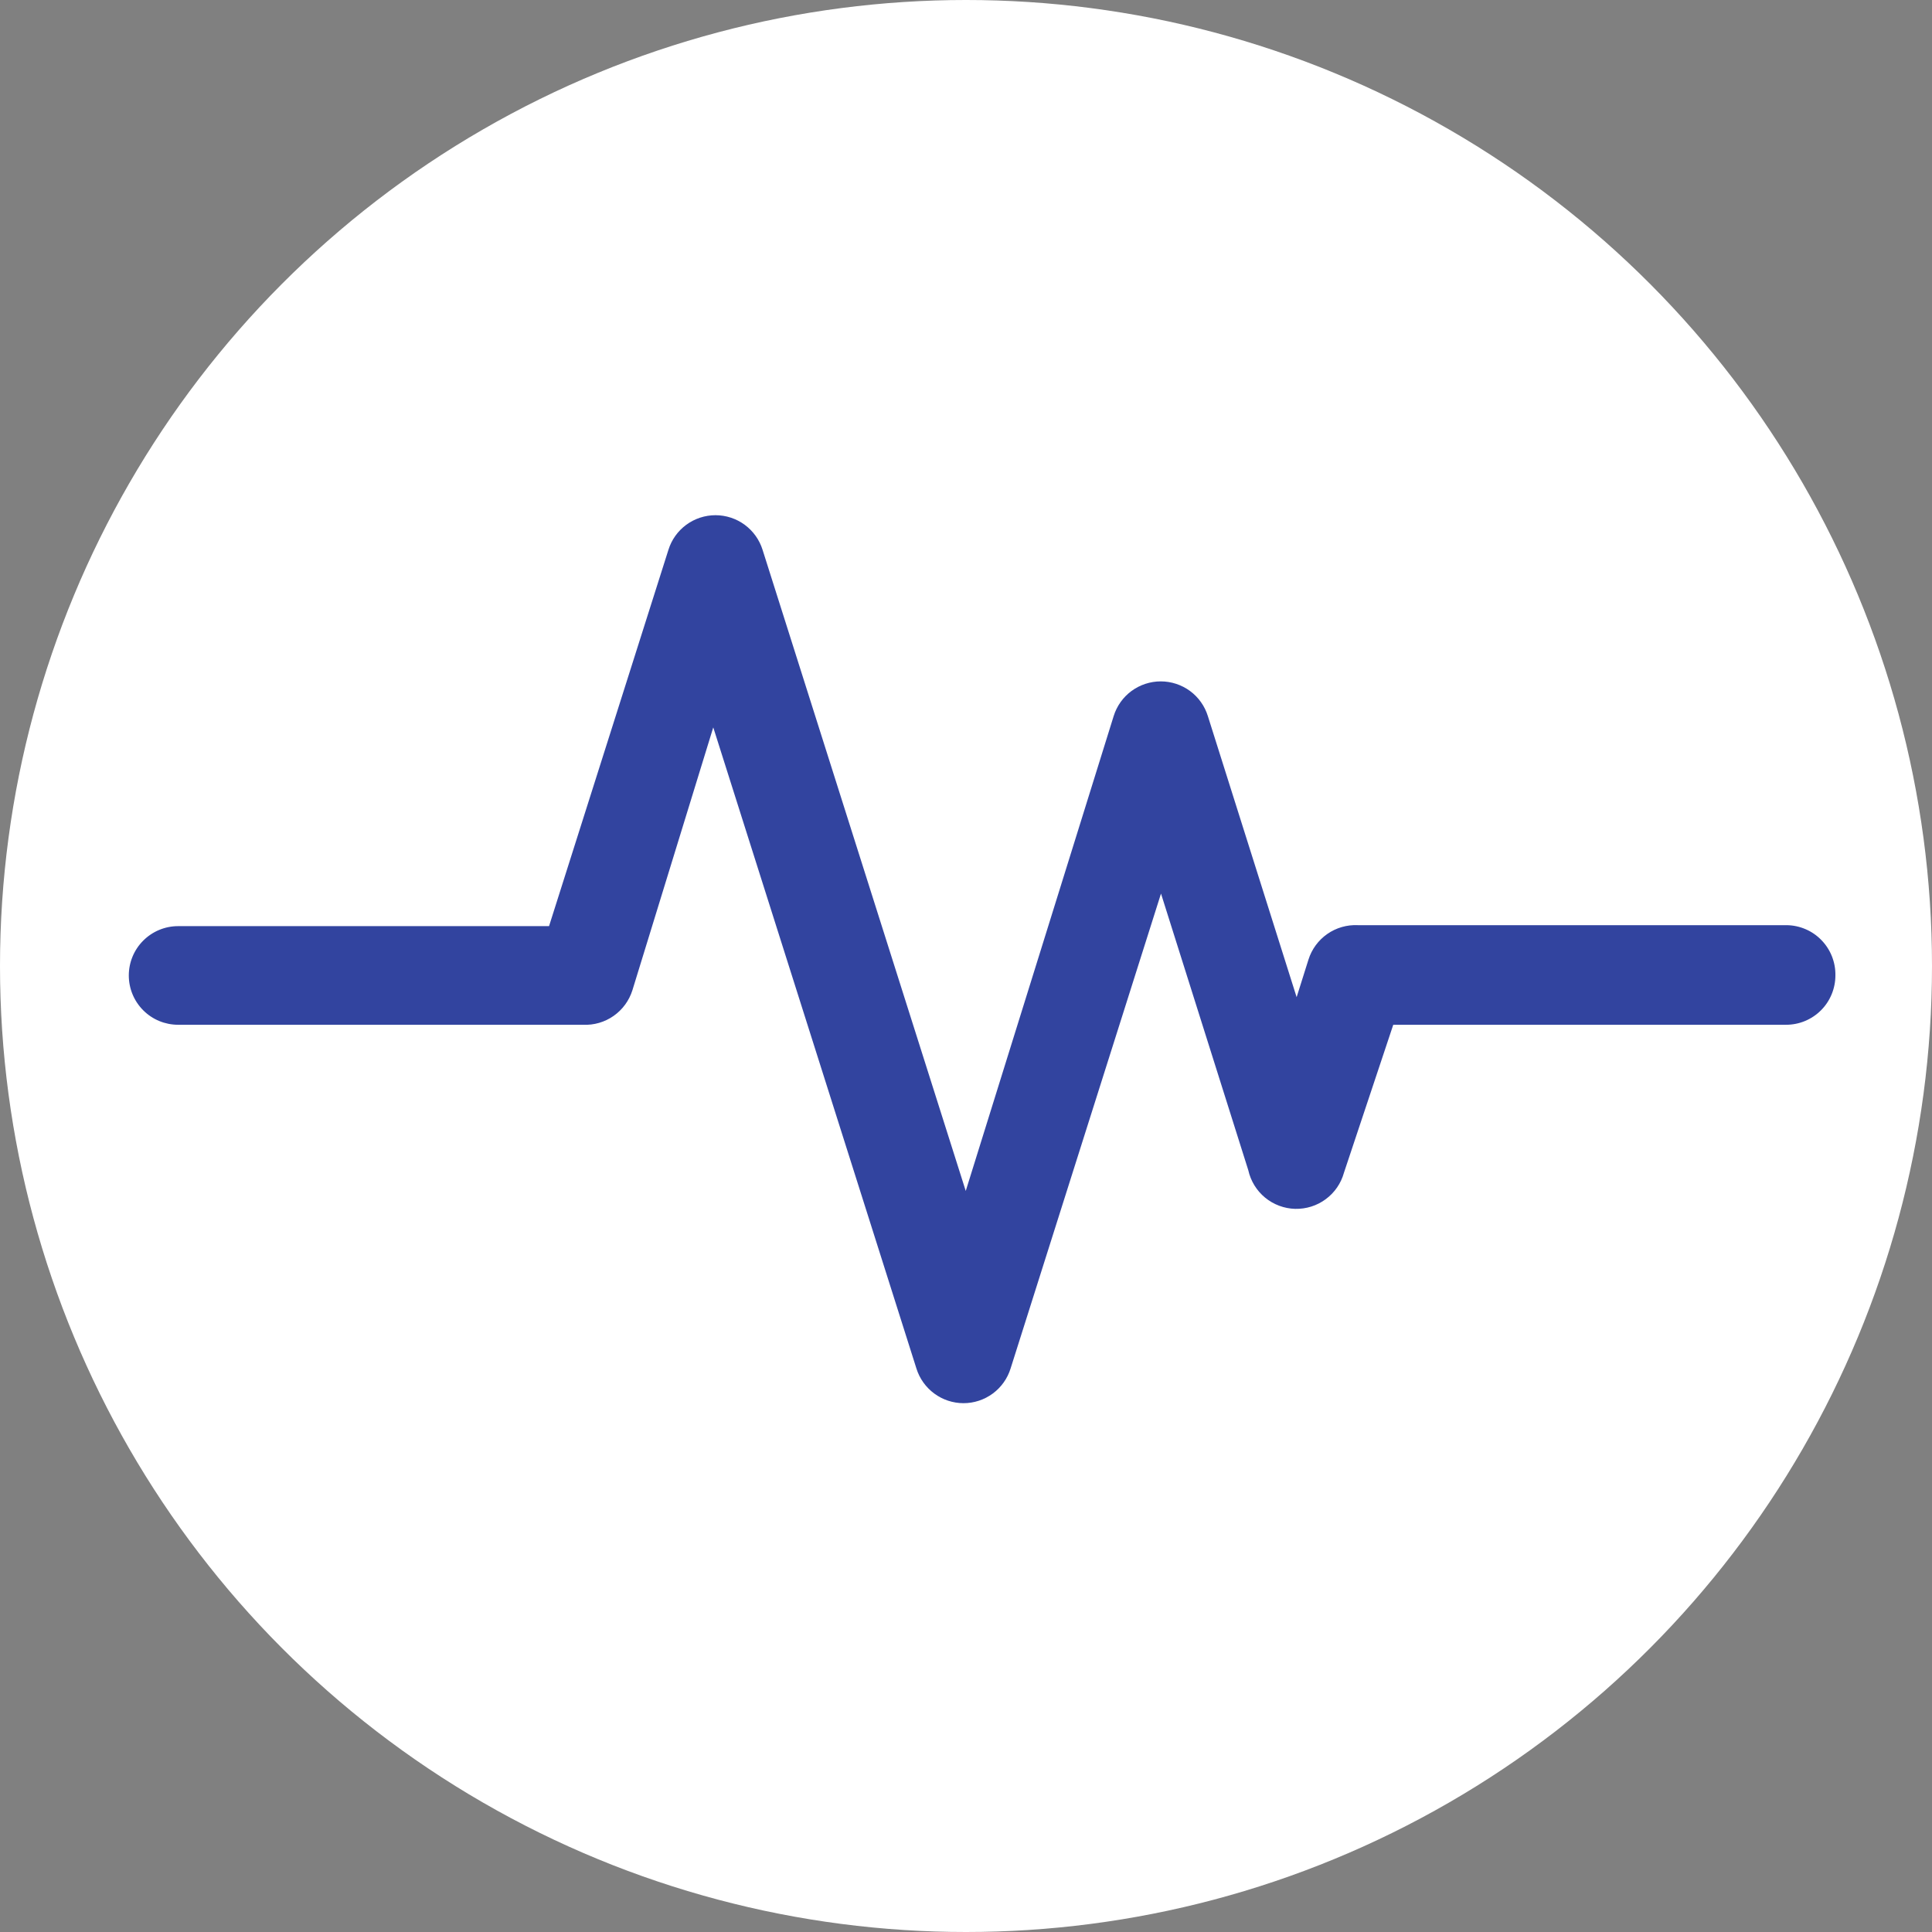
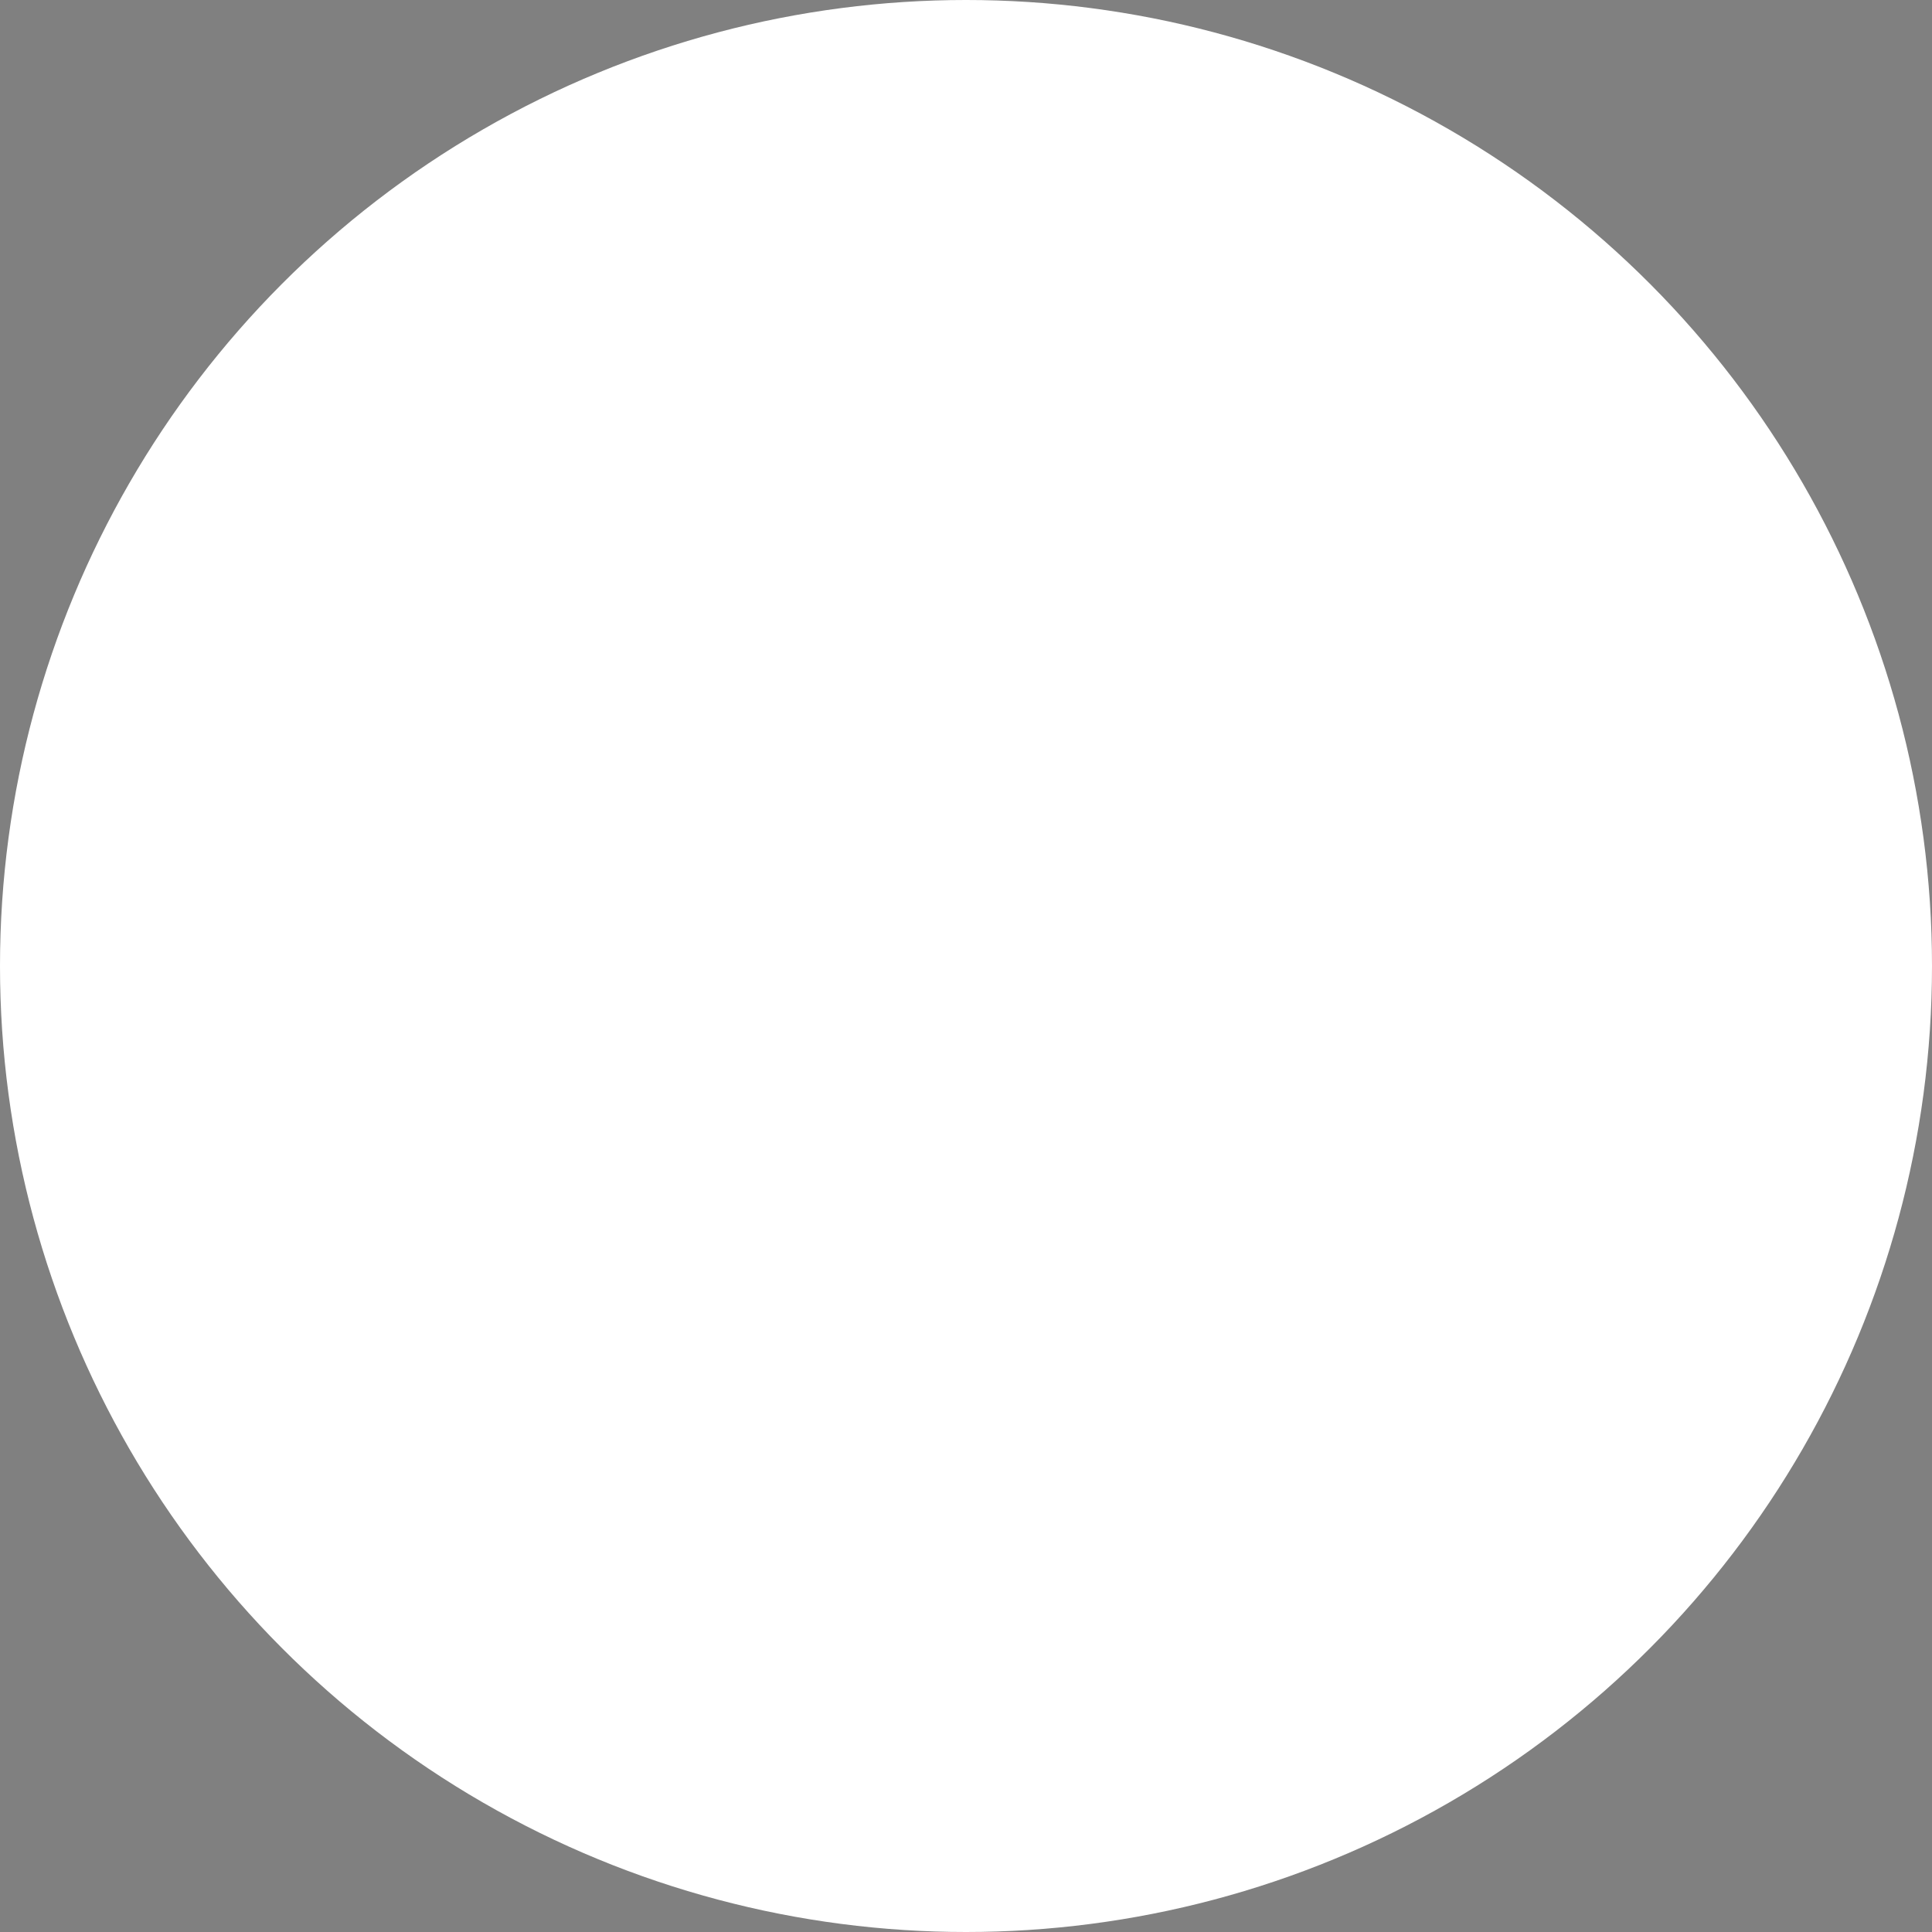
<svg xmlns="http://www.w3.org/2000/svg" width="60" height="60" viewBox="0 0 60 60" fill="none">
  <rect x="0" y="0" width="60" height="60" fill="#808080" stroke="none" />
  <circle cx="30" cy="30" r="30" fill="white" />
-   <path d="M57 30.294C57 30.495 56.96 30.694 56.883 30.88C56.806 31.066 56.694 31.235 56.551 31.377C56.409 31.519 56.24 31.632 56.054 31.709C55.868 31.786 55.669 31.825 55.468 31.825H43.269L41.738 36.419C41.647 36.749 41.448 37.038 41.173 37.241C40.899 37.445 40.564 37.55 40.222 37.542C39.881 37.533 39.552 37.41 39.288 37.193C39.025 36.976 38.841 36.676 38.767 36.343L36.056 27.751L31.385 42.499C31.288 42.812 31.094 43.084 30.831 43.278C30.568 43.472 30.25 43.577 29.923 43.577C29.596 43.577 29.278 43.472 29.015 43.278C28.752 43.084 28.557 42.812 28.46 42.499L22.151 22.59L19.64 30.753C19.538 31.076 19.333 31.356 19.056 31.55C18.779 31.744 18.446 31.841 18.108 31.825H5.531C5.125 31.825 4.736 31.664 4.449 31.377C4.161 31.089 4 30.7 4 30.294C4 29.888 4.161 29.498 4.449 29.211C4.736 28.924 5.125 28.762 5.531 28.762H17.051L20.758 17.077C20.854 16.765 21.049 16.492 21.312 16.298C21.575 16.105 21.893 16 22.22 16C22.547 16 22.865 16.105 23.128 16.298C23.391 16.492 23.586 16.765 23.683 17.077L29.992 36.986L34.586 22.238C34.683 21.926 34.877 21.653 35.14 21.459C35.404 21.266 35.722 21.161 36.048 21.161C36.375 21.161 36.694 21.266 36.957 21.459C37.22 21.653 37.414 21.926 37.511 22.238L40.268 30.968L40.635 29.803C40.736 29.481 40.941 29.201 41.218 29.007C41.495 28.813 41.829 28.716 42.167 28.732H55.484C55.686 28.734 55.886 28.776 56.072 28.856C56.258 28.935 56.426 29.051 56.567 29.197C56.708 29.342 56.819 29.514 56.893 29.702C56.967 29.89 57.004 30.091 57 30.294Z" fill="#32449F" />
</svg>